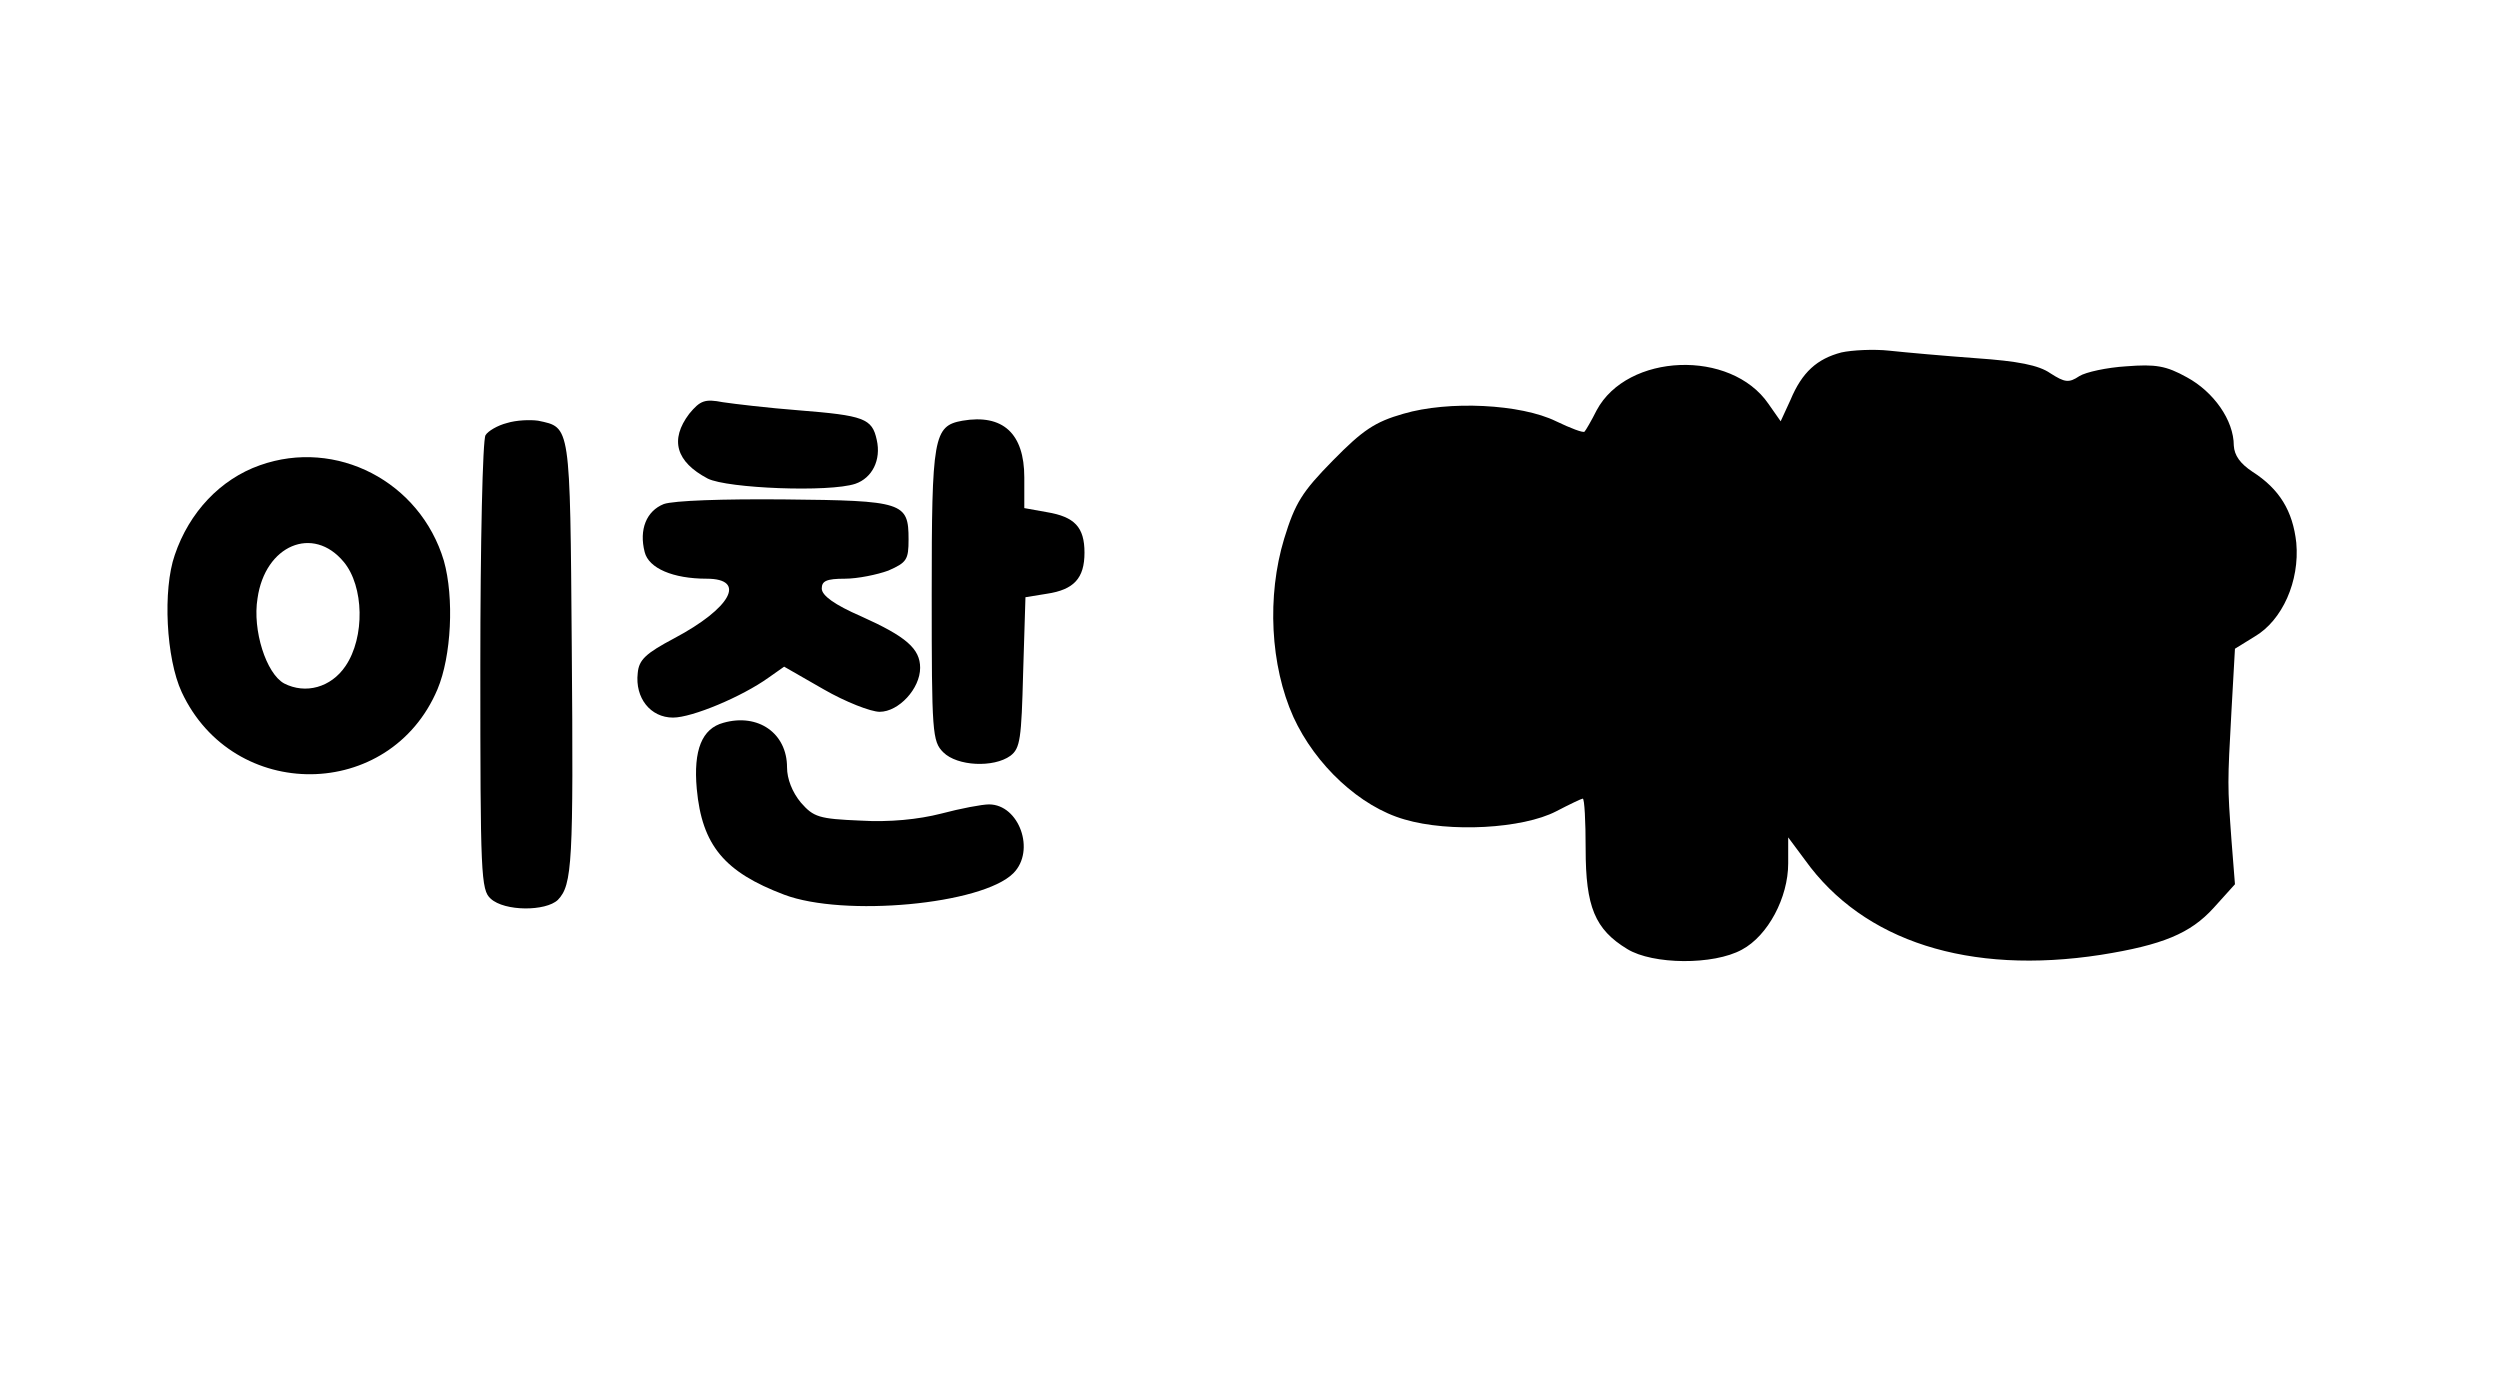
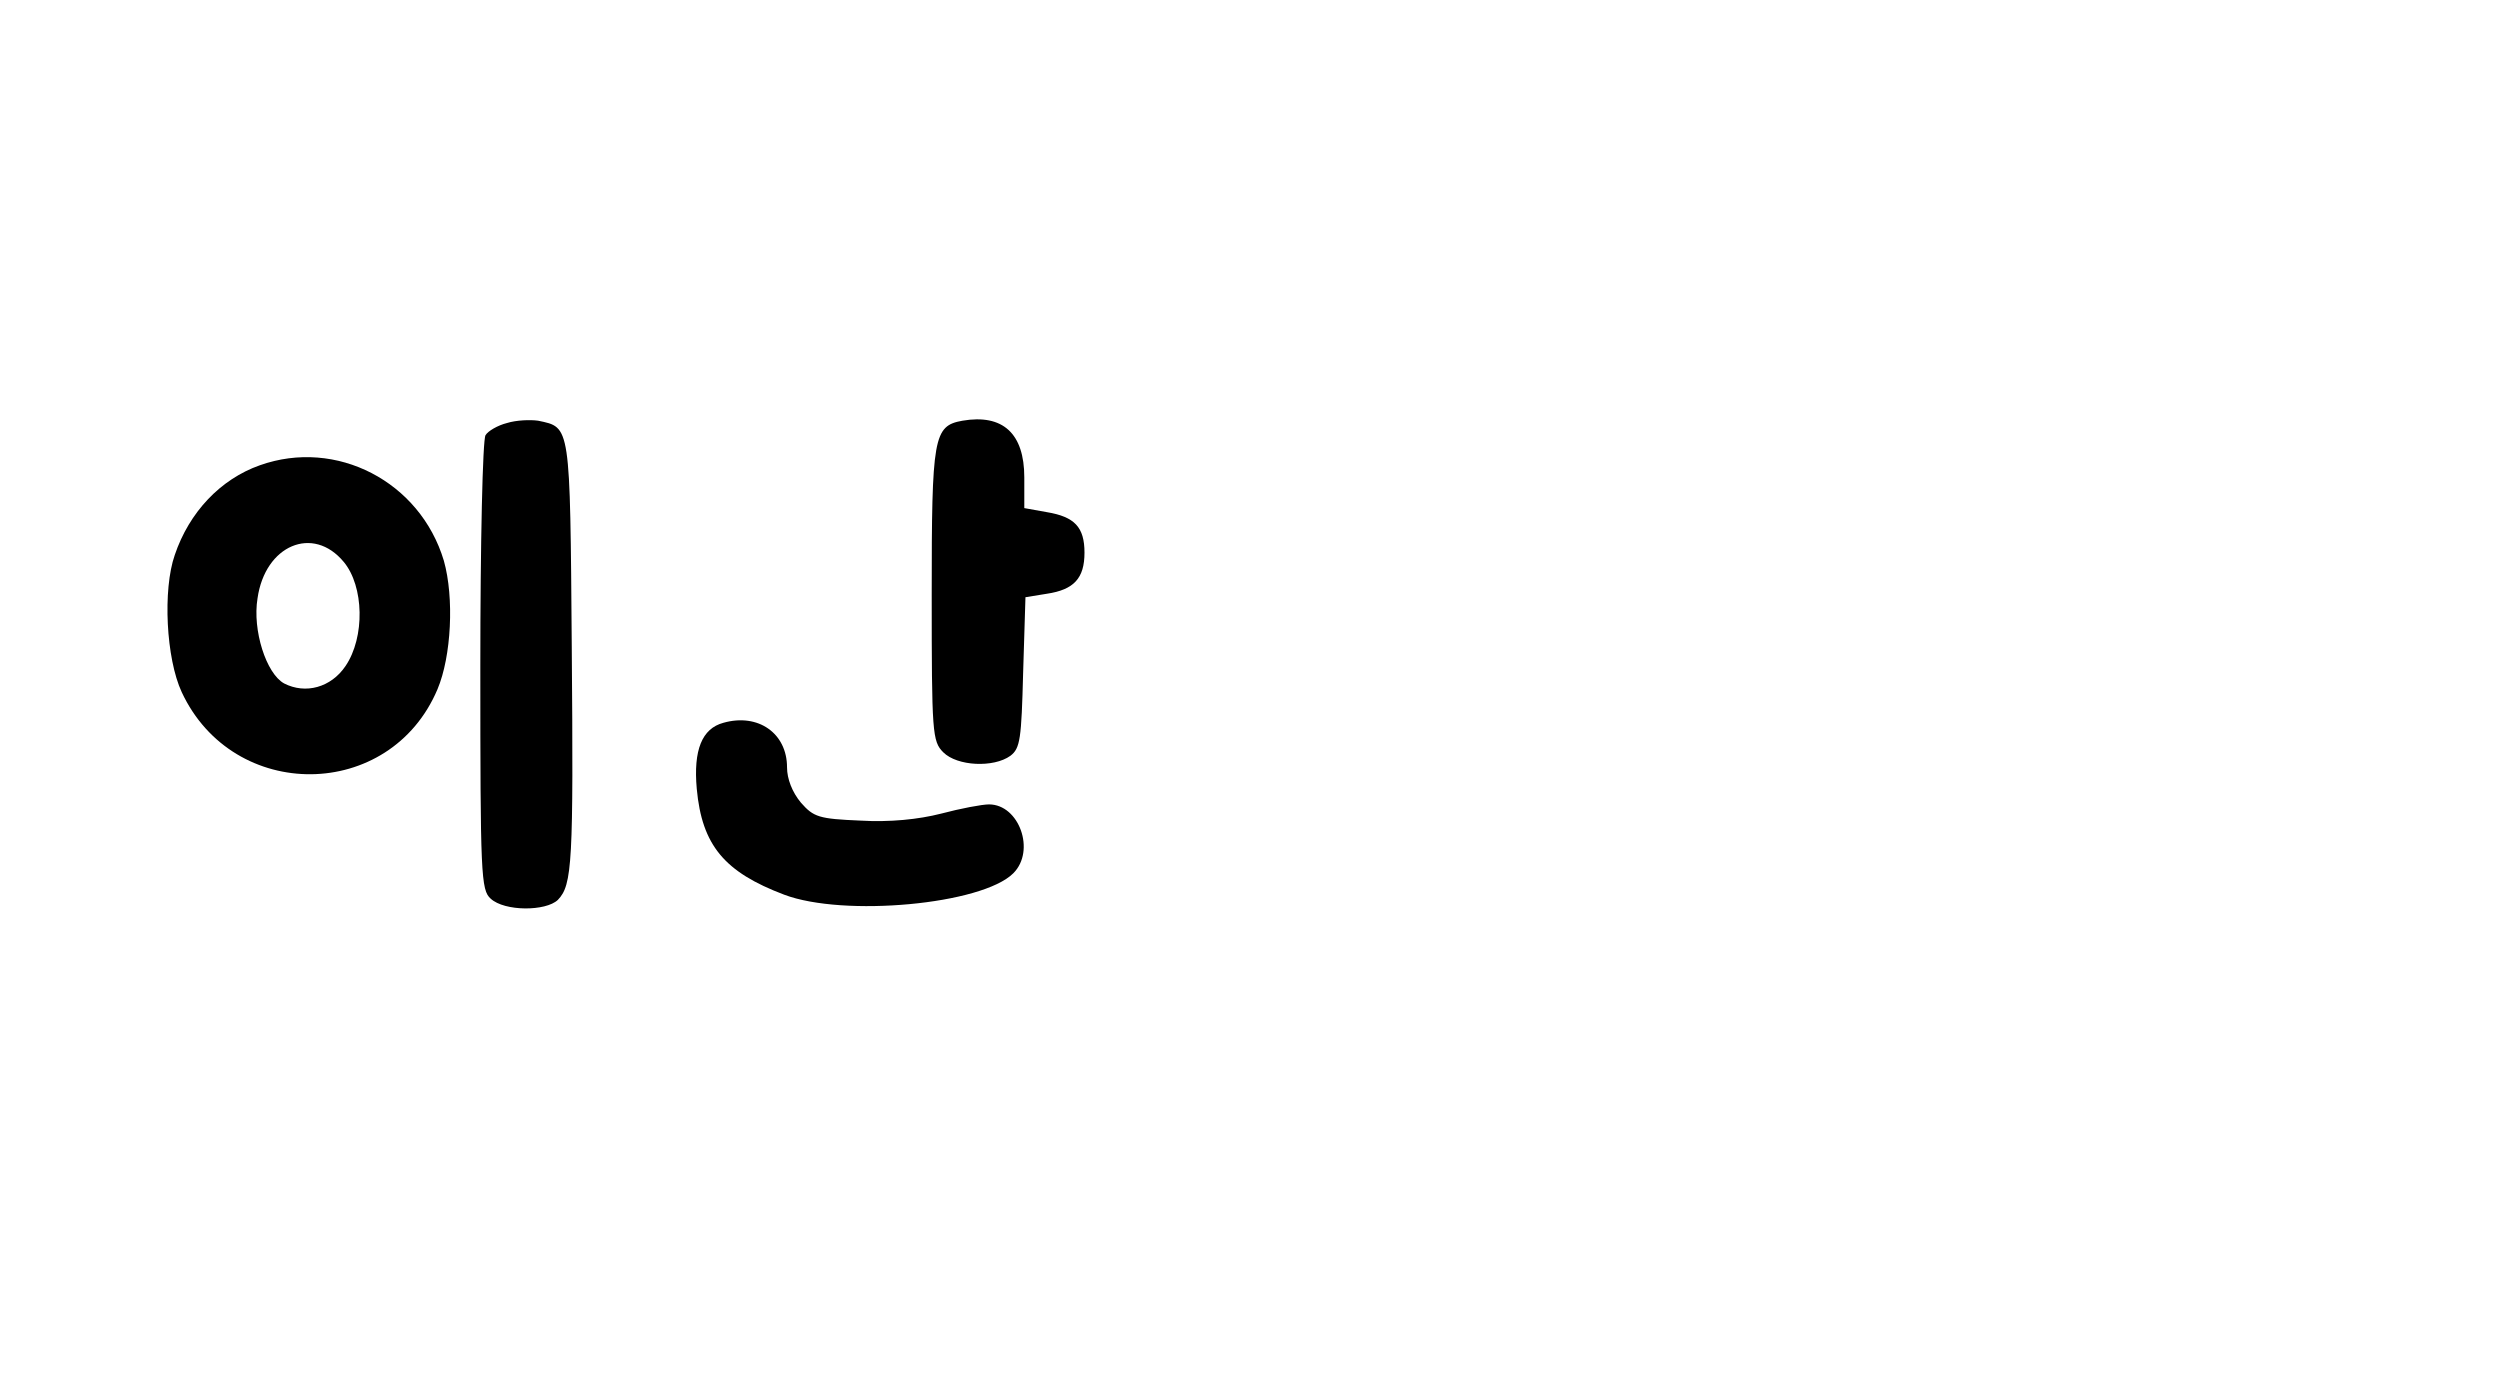
<svg xmlns="http://www.w3.org/2000/svg" version="1.0" width="432" height="240" viewBox="0 0 432 240" preserveAspectRatio="xMidYMid meet">
  <g transform="translate(0,240) scale(0.1,-0.1)" fill="#000000" stroke="none">
-     <path d="M3182 1791 c-42 -11 -68 -34 -88 -82 l-17 -37 -21 30 c-65 95 -244 88 -297 -11 -9 -18 -19 -35 -21 -37 -3 -2 -24 6 -49 18 -61 30 -186 36 -264 13 -49 -14 -70 -28 -122 -81 -53 -54 -65 -73 -84 -135 -30 -99 -24 -219 16 -308 38 -83 115 -155 192 -177 78 -23 204 -16 262 14 23 12 44 22 46 22 3 0 5 -39 5 -87 0 -100 16 -139 72 -173 44 -27 149 -28 198 -1 45 24 80 90 80 149 l0 45 29 -39 c101 -141 284 -199 511 -164 107 17 155 37 195 81 l37 41 -6 76 c-7 97 -7 96 0 224 l6 107 34 21 c48 28 78 96 72 162 -6 55 -29 93 -76 123 -21 14 -31 28 -32 45 0 44 -35 93 -81 118 -36 20 -54 23 -105 19 -33 -2 -70 -10 -81 -17 -18 -12 -25 -11 -50 5 -20 14 -56 21 -128 26 -55 4 -122 10 -150 13 -27 3 -65 1 -83 -3z" />
-     <path d="M1191 1685 c-34 -45 -23 -83 32 -112 34 -17 210 -24 255 -9 29 10 45 41 37 76 -8 37 -22 42 -135 51 -52 4 -111 11 -131 14 -31 6 -39 3 -58 -20z" />
    <path d="M876 1669 c-16 -4 -33 -14 -37 -21 -5 -7 -9 -187 -9 -399 0 -361 1 -387 18 -402 24 -22 95 -22 116 -2 25 26 27 64 24 437 -3 387 -2 379 -58 391 -14 2 -38 1 -54 -4z" />
    <path d="M1663 1673 c-50 -9 -53 -28 -53 -300 0 -240 1 -254 20 -273 24 -24 87 -27 116 -6 17 13 19 29 22 144 l4 130 37 6 c47 7 65 27 65 71 0 44 -17 62 -65 70 l-39 7 0 53 c0 76 -37 110 -107 98z" />
    <path d="M449 1596 c-68 -24 -122 -81 -147 -155 -21 -60 -15 -179 12 -237 89 -191 360 -189 442 5 24 57 29 158 11 222 -41 137 -186 212 -318 165z m145 -167 c35 -42 37 -130 3 -180 -25 -37 -69 -49 -106 -30 -31 17 -55 92 -46 147 13 92 96 127 149 63z" />
-     <path d="M1147 1529 c-30 -12 -43 -44 -33 -83 7 -28 49 -46 107 -46 70 0 42 -51 -56 -103 -49 -26 -61 -37 -63 -60 -5 -43 22 -77 61 -77 33 0 119 36 165 69 l27 19 68 -39 c38 -22 82 -39 97 -39 33 0 70 40 70 76 0 33 -24 54 -102 89 -46 20 -68 36 -68 48 0 13 8 17 40 17 22 0 56 7 75 14 32 14 35 19 35 54 0 64 -9 67 -214 69 -107 1 -192 -2 -209 -8z" />
    <path d="M1250 1151 c-37 -10 -52 -47 -46 -114 9 -98 48 -144 151 -183 103 -39 342 -17 396 37 39 39 10 119 -42 119 -12 0 -49 -7 -83 -16 -39 -10 -89 -15 -139 -12 -72 3 -81 6 -103 31 -15 18 -24 41 -24 61 0 59 -50 94 -110 77z" />
  </g>
</svg>